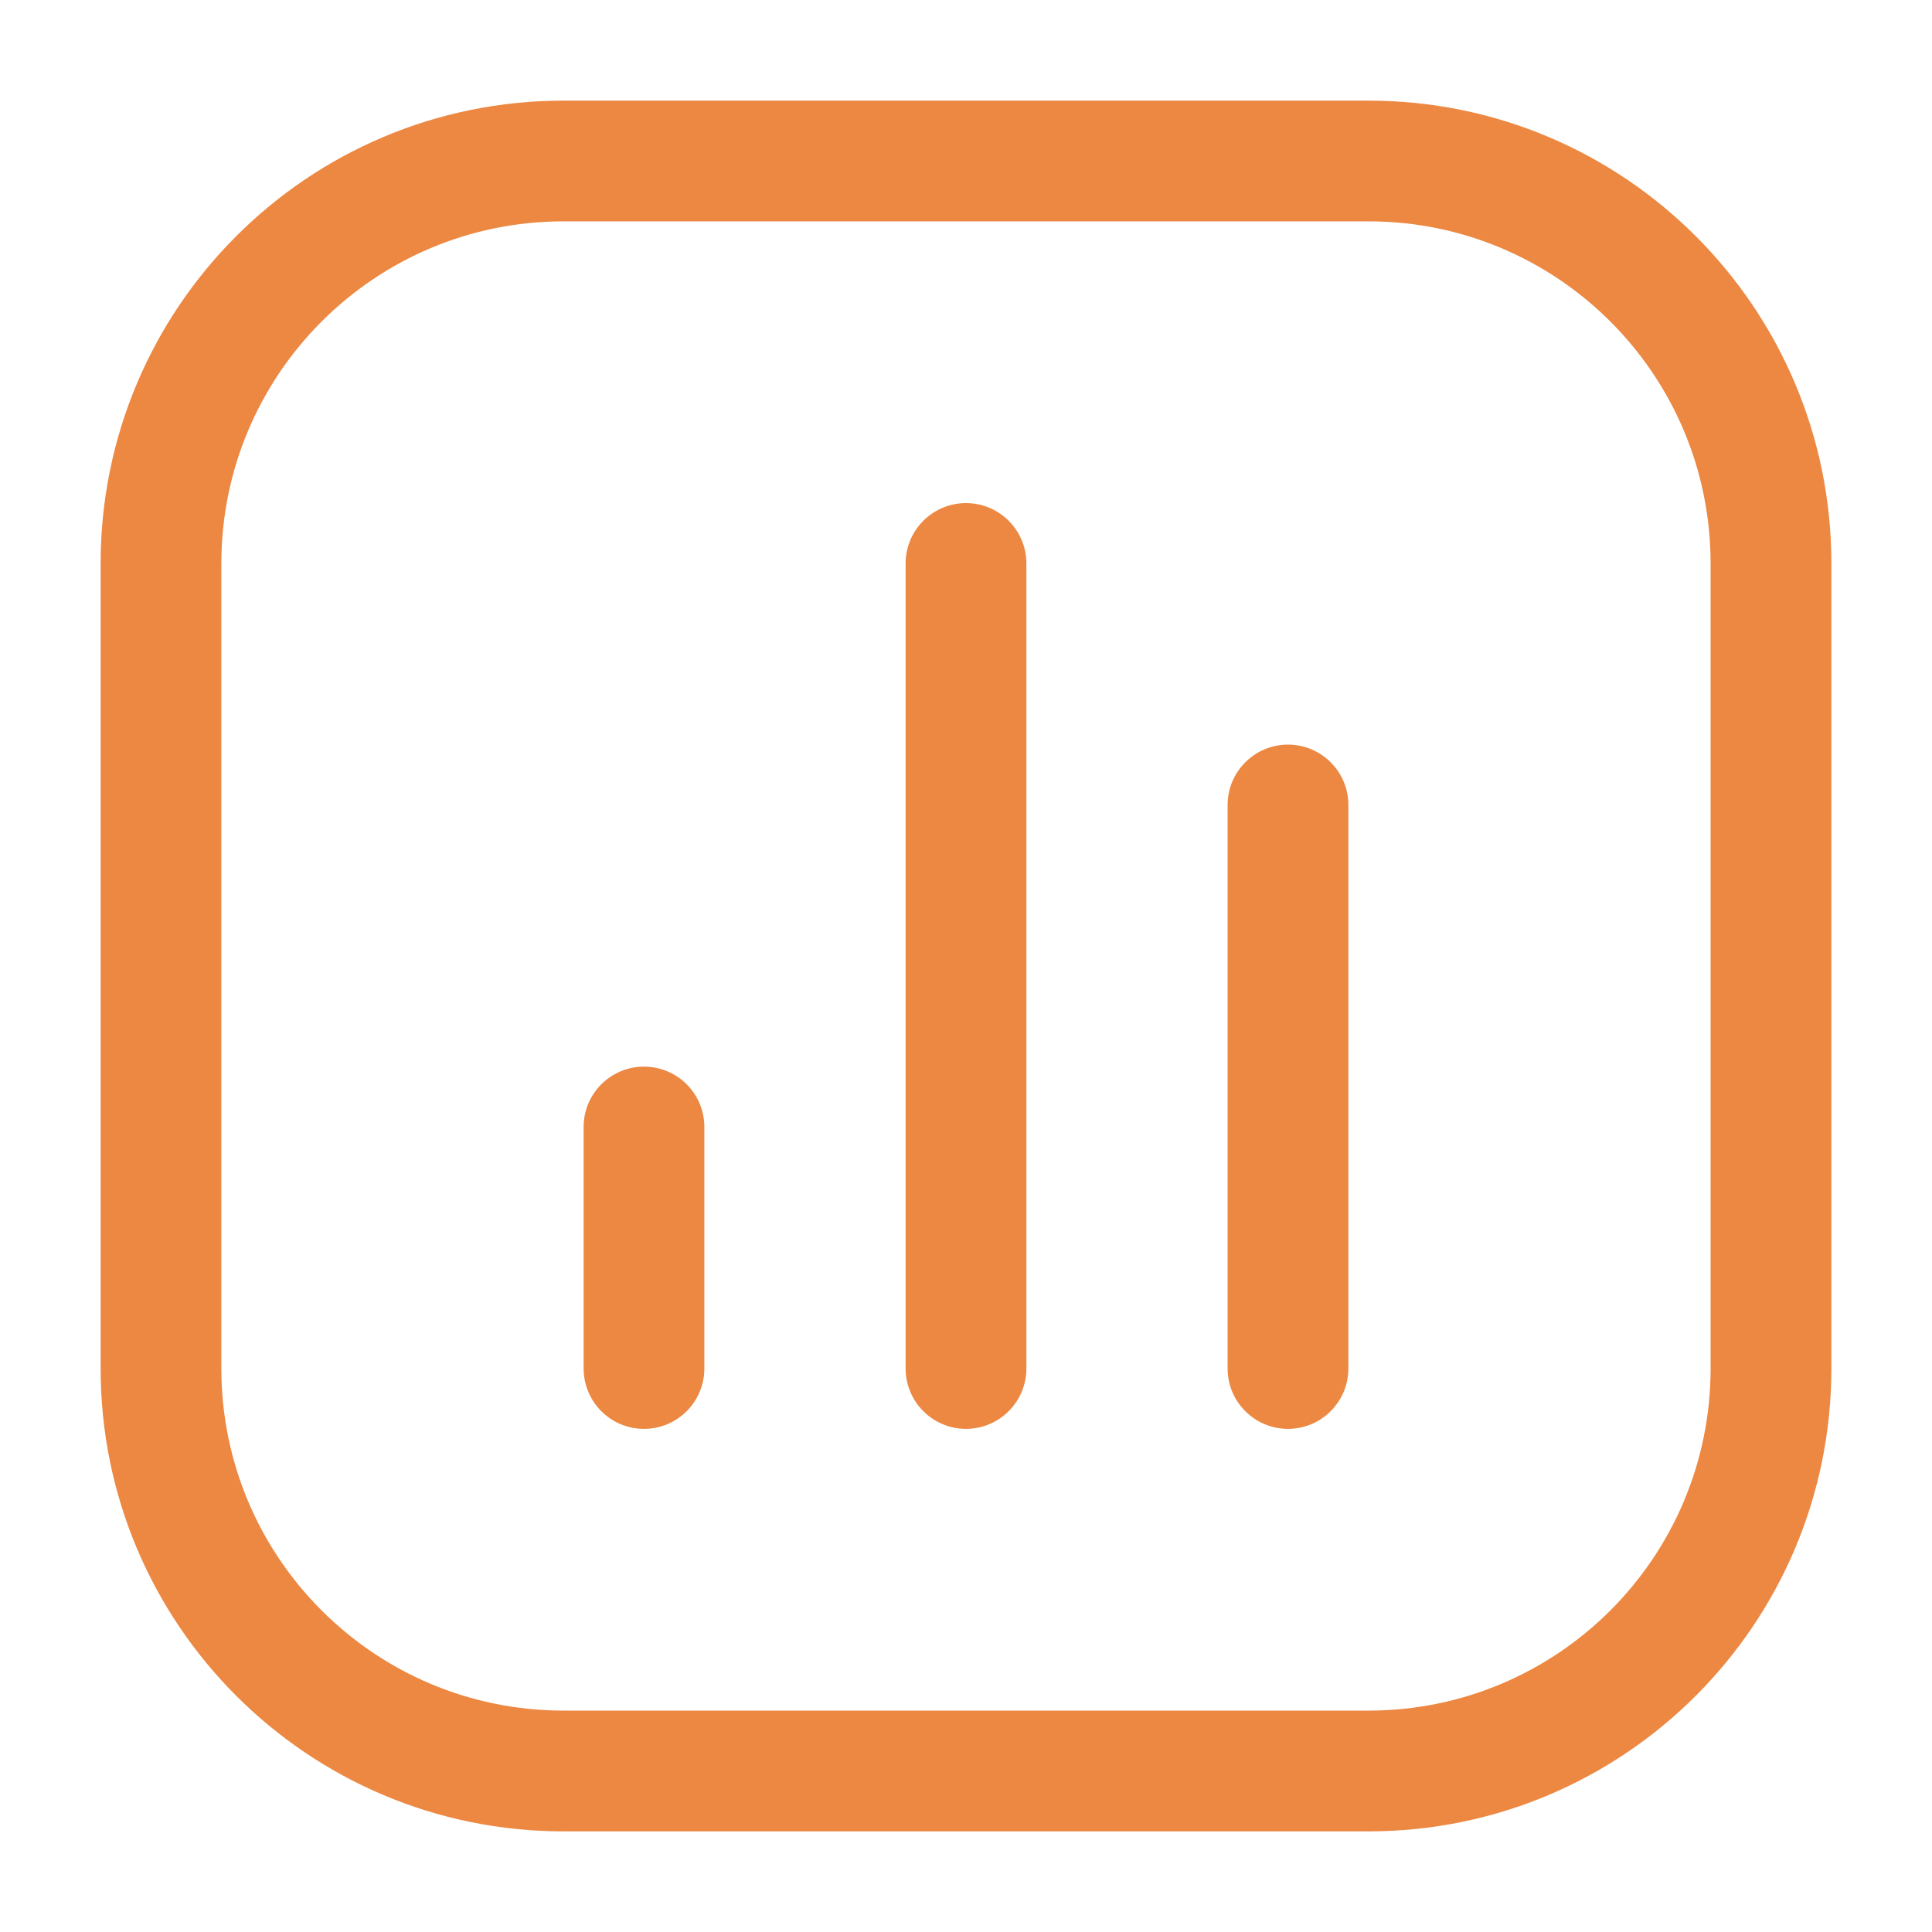
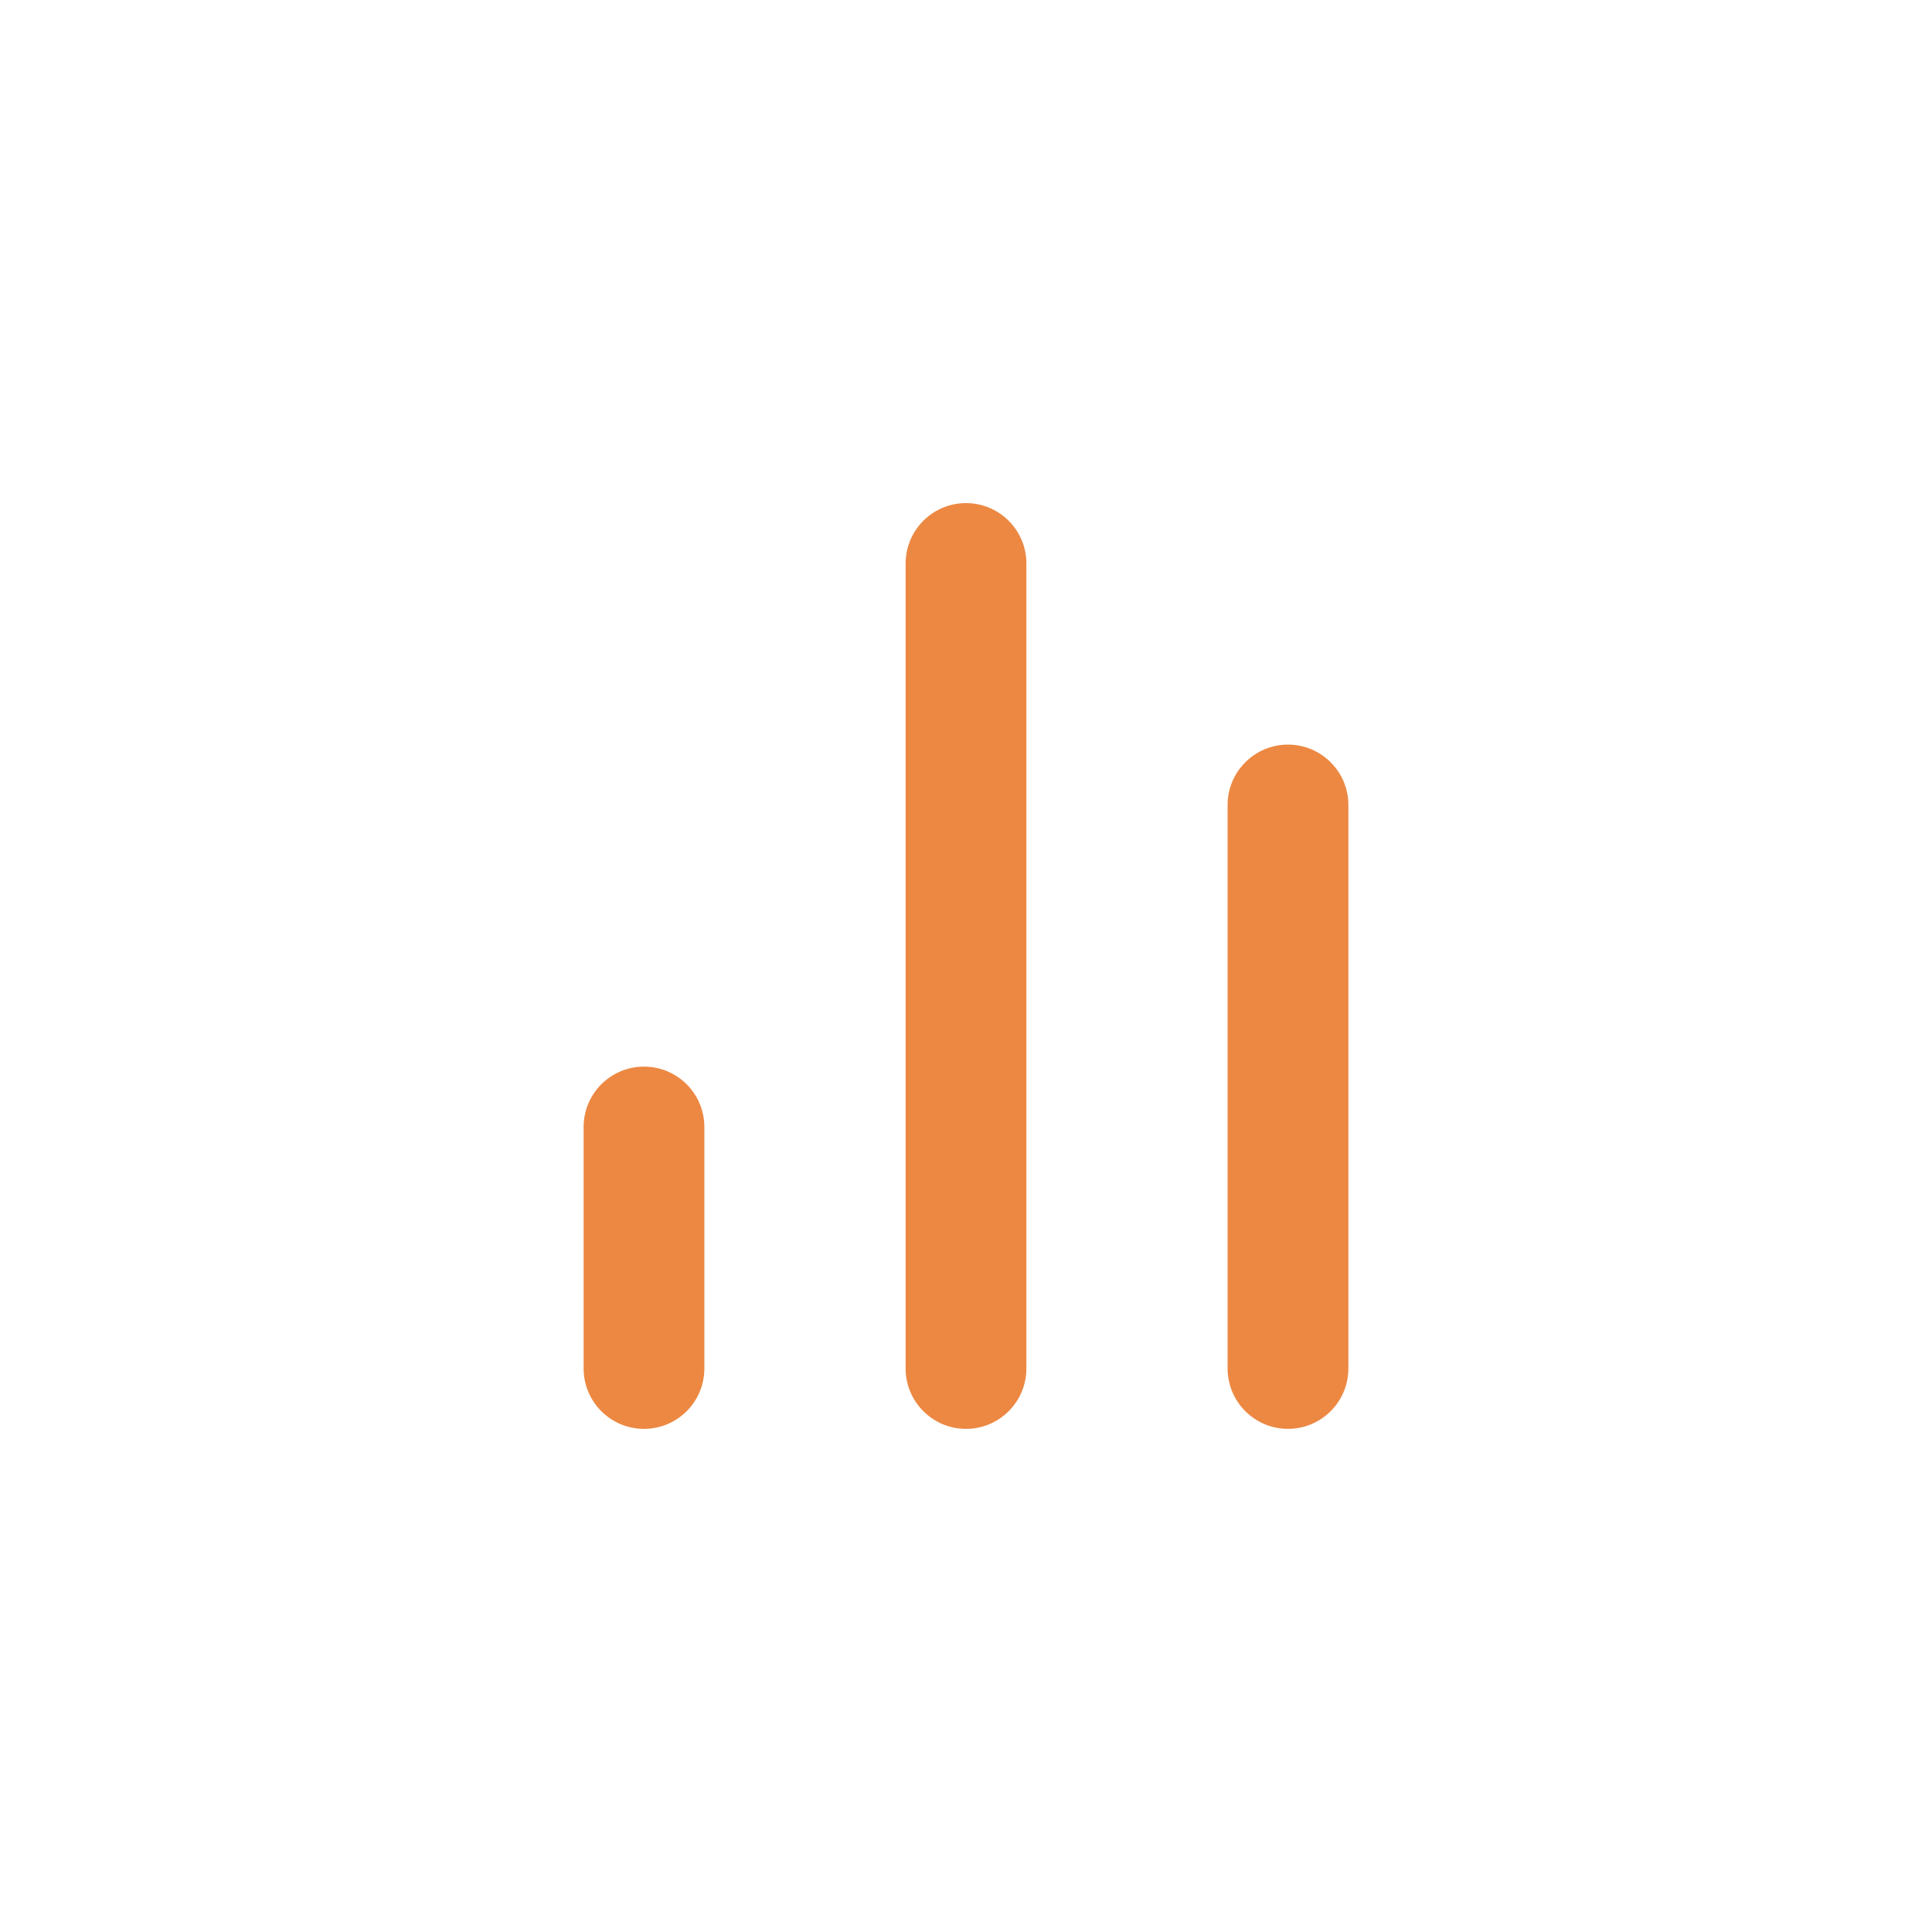
<svg xmlns="http://www.w3.org/2000/svg" width="47" height="47" viewBox="0 0 47 47" fill="none">
-   <path fill-rule="evenodd" clip-rule="evenodd" d="M2.448 13.708C2.448 7.489 7.489 2.448 13.708 2.448H33.291C39.51 2.448 44.552 7.489 44.552 13.708V33.291C44.552 39.51 39.51 44.552 33.291 44.552H13.708C7.489 44.552 2.448 39.51 2.448 33.291V13.708ZM13.708 5.385C9.112 5.385 5.385 9.112 5.385 13.708V33.291C5.385 37.888 9.112 41.614 13.708 41.614H33.291C37.888 41.614 41.614 37.888 41.614 33.291V13.708C41.614 9.112 37.888 5.385 33.291 5.385H13.708Z" fill="#EC8842" />
  <path fill-rule="evenodd" clip-rule="evenodd" d="M15.666 34.76C14.855 34.76 14.198 34.103 14.198 33.291V27.416C14.198 26.605 14.855 25.948 15.666 25.948C16.478 25.948 17.135 26.605 17.135 27.416V33.291C17.135 34.103 16.478 34.76 15.666 34.76Z" fill="#EC8842" />
  <path fill-rule="evenodd" clip-rule="evenodd" d="M23.5 34.76C22.689 34.76 22.031 34.102 22.031 33.291V13.708C22.031 12.897 22.689 12.239 23.5 12.239C24.311 12.239 24.969 12.897 24.969 13.708V33.291C24.969 34.102 24.311 34.76 23.5 34.76Z" fill="#EC8842" />
  <path fill-rule="evenodd" clip-rule="evenodd" d="M31.333 34.76C30.522 34.76 29.864 34.102 29.864 33.291V19.583C29.864 18.772 30.522 18.114 31.333 18.114C32.144 18.114 32.802 18.772 32.802 19.583V33.291C32.802 34.102 32.144 34.76 31.333 34.76Z" fill="#EC8842" />
</svg>